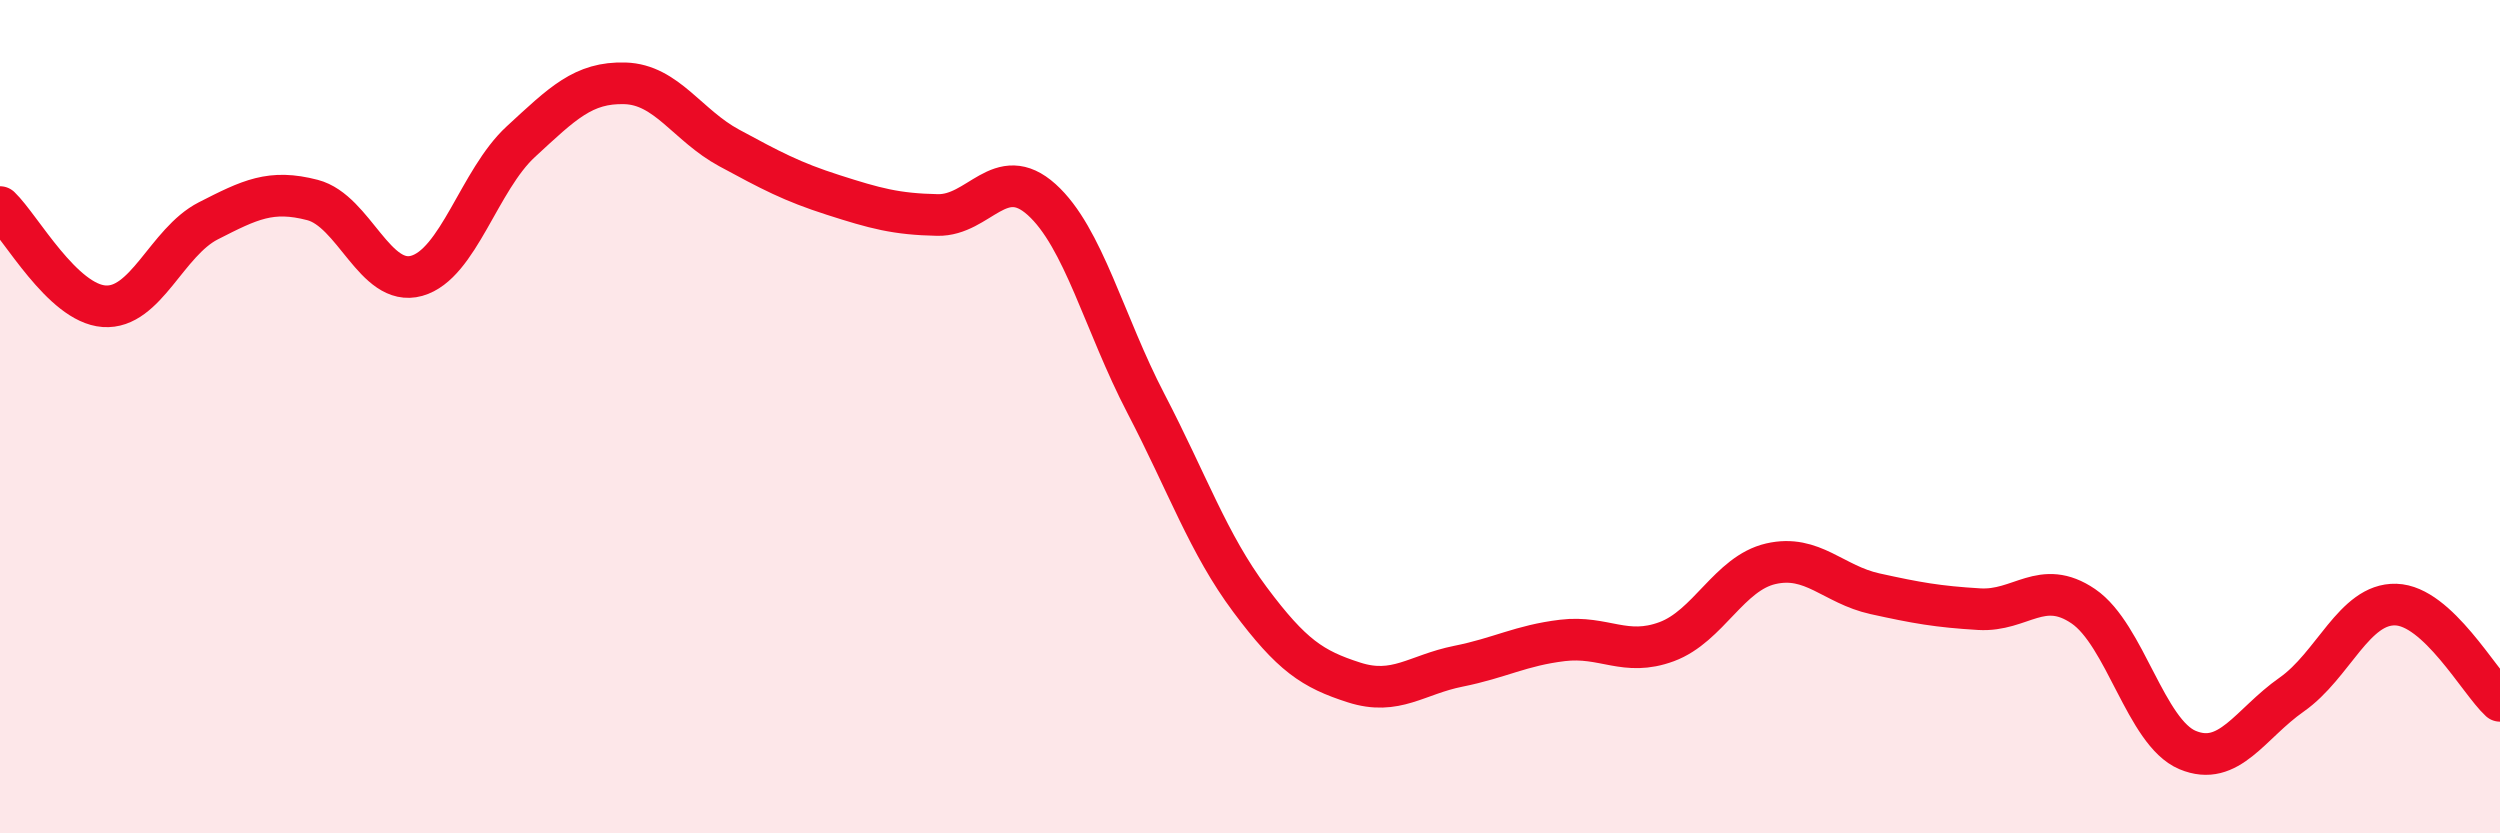
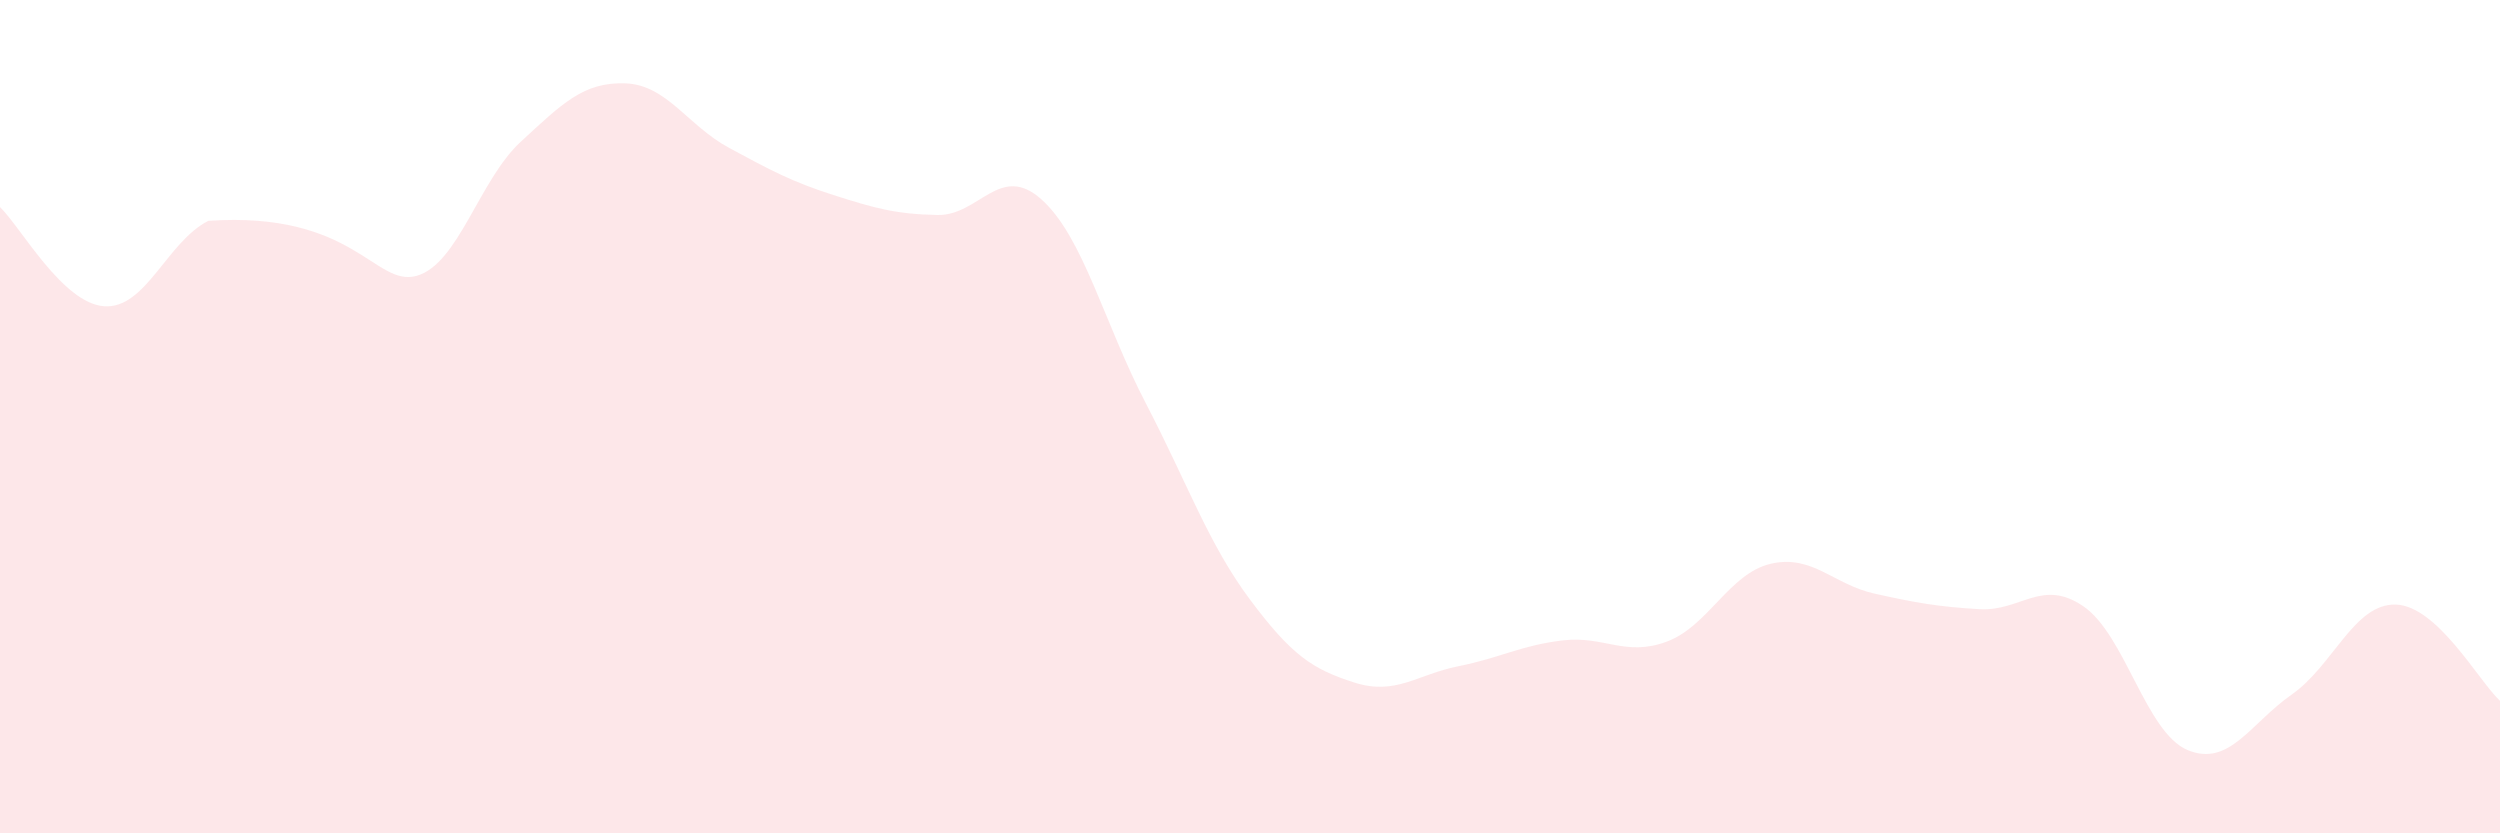
<svg xmlns="http://www.w3.org/2000/svg" width="60" height="20" viewBox="0 0 60 20">
-   <path d="M 0,4.97 C 0.5,5.45 1.5,7.28 2.5,7.35 C 3.5,7.42 4,5.81 5,5.3 C 6,4.79 6.5,4.54 7.5,4.8 C 8.5,5.06 9,6.9 10,6.62 C 11,6.34 11.5,4.32 12.5,3.4 C 13.5,2.48 14,1.97 15,2 C 16,2.03 16.5,3.01 17.5,3.55 C 18.5,4.09 19,4.36 20,4.68 C 21,5 21.5,5.14 22.5,5.16 C 23.5,5.18 24,3.89 25,4.79 C 26,5.69 26.5,7.76 27.5,9.68 C 28.5,11.6 29,13.05 30,14.39 C 31,15.73 31.5,16.06 32.5,16.38 C 33.5,16.7 34,16.19 35,15.99 C 36,15.79 36.5,15.49 37.5,15.37 C 38.5,15.25 39,15.77 40,15.4 C 41,15.03 41.5,13.76 42.5,13.53 C 43.5,13.3 44,14.03 45,14.25 C 46,14.47 46.5,14.56 47.5,14.62 C 48.5,14.68 49,13.87 50,14.55 C 51,15.23 51.5,17.58 52.5,18 C 53.5,18.42 54,17.37 55,16.67 C 56,15.97 56.5,14.48 57.5,14.51 C 58.5,14.54 59.5,16.36 60,16.82L60 20L0 20Z" fill="#EB0A25" opacity="0.1" stroke-linecap="round" stroke-linejoin="round" />
-   <path d="M 0,4.97 C 0.5,5.45 1.5,7.28 2.5,7.35 C 3.5,7.42 4,5.81 5,5.3 C 6,4.79 6.5,4.54 7.5,4.8 C 8.5,5.06 9,6.9 10,6.62 C 11,6.34 11.5,4.32 12.5,3.4 C 13.5,2.48 14,1.97 15,2 C 16,2.03 16.5,3.01 17.5,3.55 C 18.5,4.09 19,4.36 20,4.68 C 21,5 21.5,5.14 22.5,5.16 C 23.5,5.18 24,3.89 25,4.79 C 26,5.69 26.5,7.76 27.5,9.68 C 28.5,11.6 29,13.05 30,14.39 C 31,15.73 31.5,16.06 32.5,16.38 C 33.5,16.7 34,16.19 35,15.99 C 36,15.79 36.5,15.49 37.5,15.37 C 38.5,15.25 39,15.77 40,15.4 C 41,15.03 41.5,13.76 42.5,13.53 C 43.5,13.3 44,14.03 45,14.25 C 46,14.47 46.5,14.56 47.5,14.62 C 48.5,14.68 49,13.87 50,14.55 C 51,15.23 51.5,17.58 52.5,18 C 53.5,18.42 54,17.37 55,16.67 C 56,15.97 56.5,14.48 57.5,14.51 C 58.5,14.54 59.5,16.36 60,16.82" stroke="#EB0A25" stroke-width="1" fill="none" stroke-linecap="round" stroke-linejoin="round" />
+   <path d="M 0,4.97 C 0.5,5.45 1.5,7.28 2.5,7.35 C 3.5,7.42 4,5.81 5,5.3 C 8.5,5.06 9,6.9 10,6.62 C 11,6.34 11.5,4.32 12.5,3.4 C 13.5,2.48 14,1.97 15,2 C 16,2.03 16.5,3.01 17.5,3.55 C 18.5,4.09 19,4.36 20,4.68 C 21,5 21.5,5.14 22.5,5.16 C 23.5,5.18 24,3.89 25,4.79 C 26,5.69 26.5,7.76 27.5,9.68 C 28.5,11.6 29,13.05 30,14.39 C 31,15.73 31.5,16.06 32.5,16.38 C 33.5,16.7 34,16.19 35,15.99 C 36,15.79 36.5,15.49 37.5,15.37 C 38.5,15.25 39,15.77 40,15.4 C 41,15.03 41.5,13.76 42.5,13.53 C 43.5,13.3 44,14.03 45,14.25 C 46,14.47 46.5,14.56 47.5,14.62 C 48.5,14.68 49,13.87 50,14.55 C 51,15.23 51.5,17.58 52.5,18 C 53.5,18.42 54,17.37 55,16.67 C 56,15.97 56.5,14.48 57.5,14.51 C 58.5,14.54 59.5,16.36 60,16.82L60 20L0 20Z" fill="#EB0A25" opacity="0.1" stroke-linecap="round" stroke-linejoin="round" />
</svg>